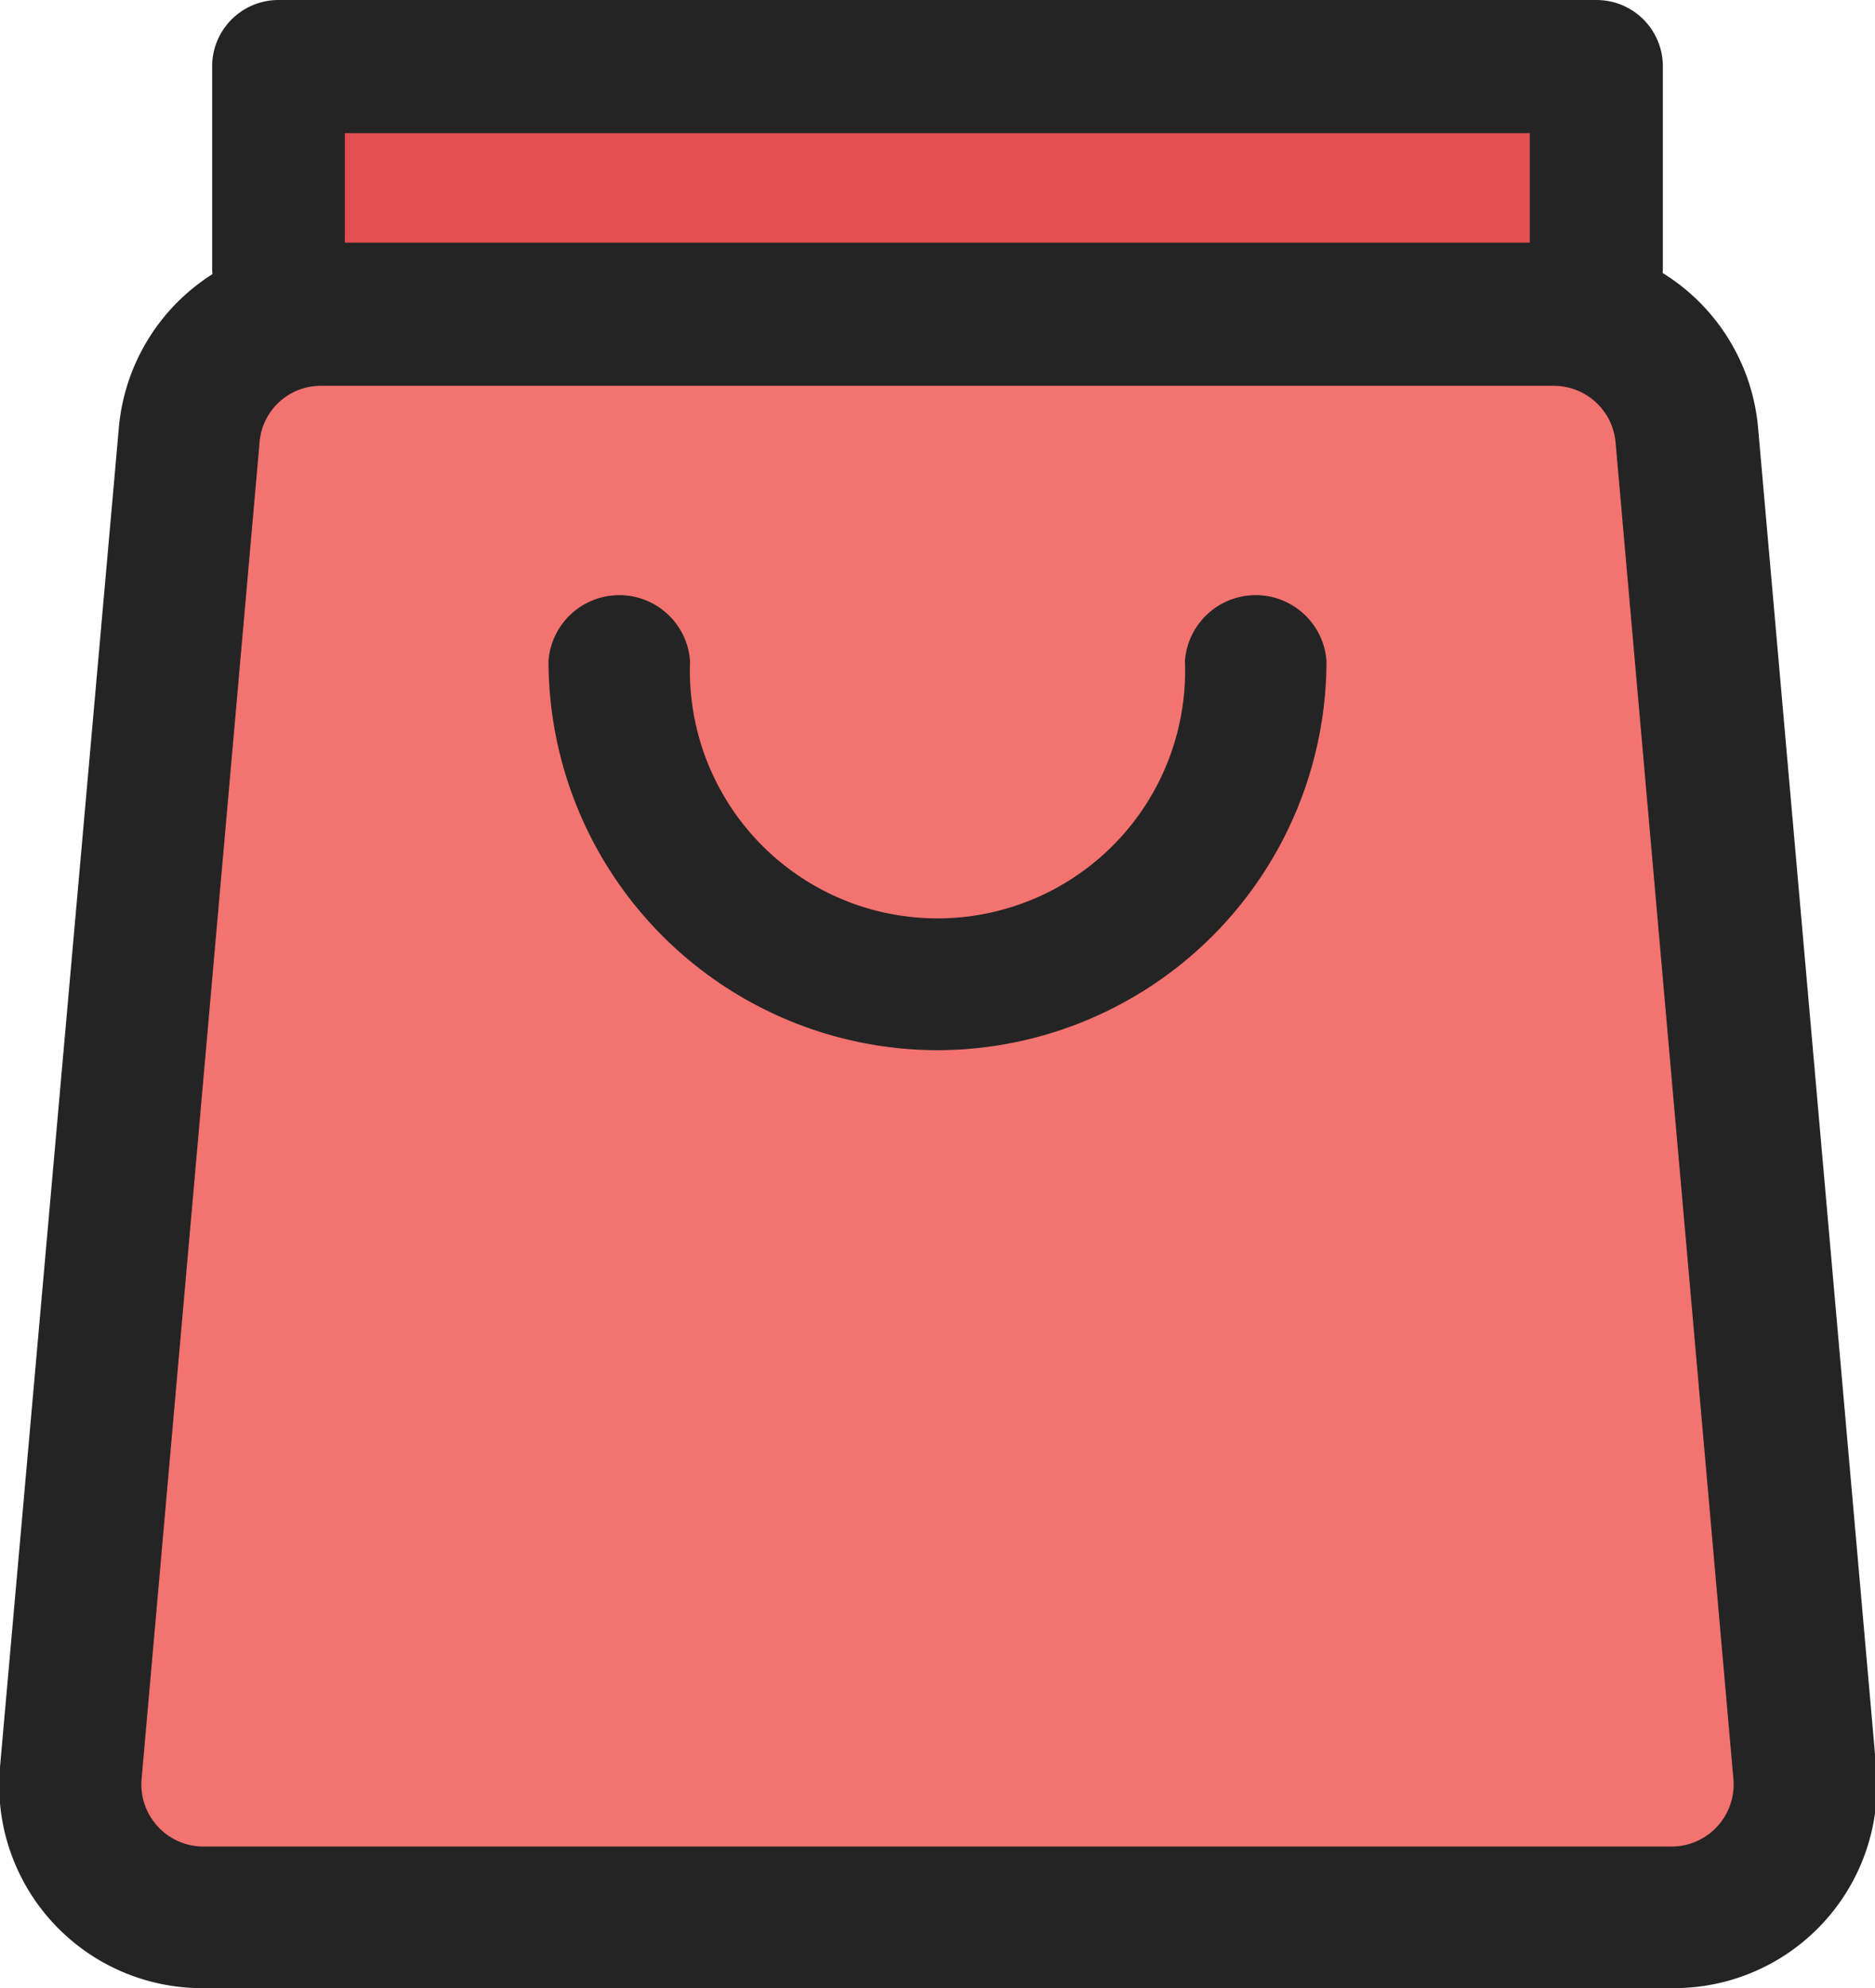
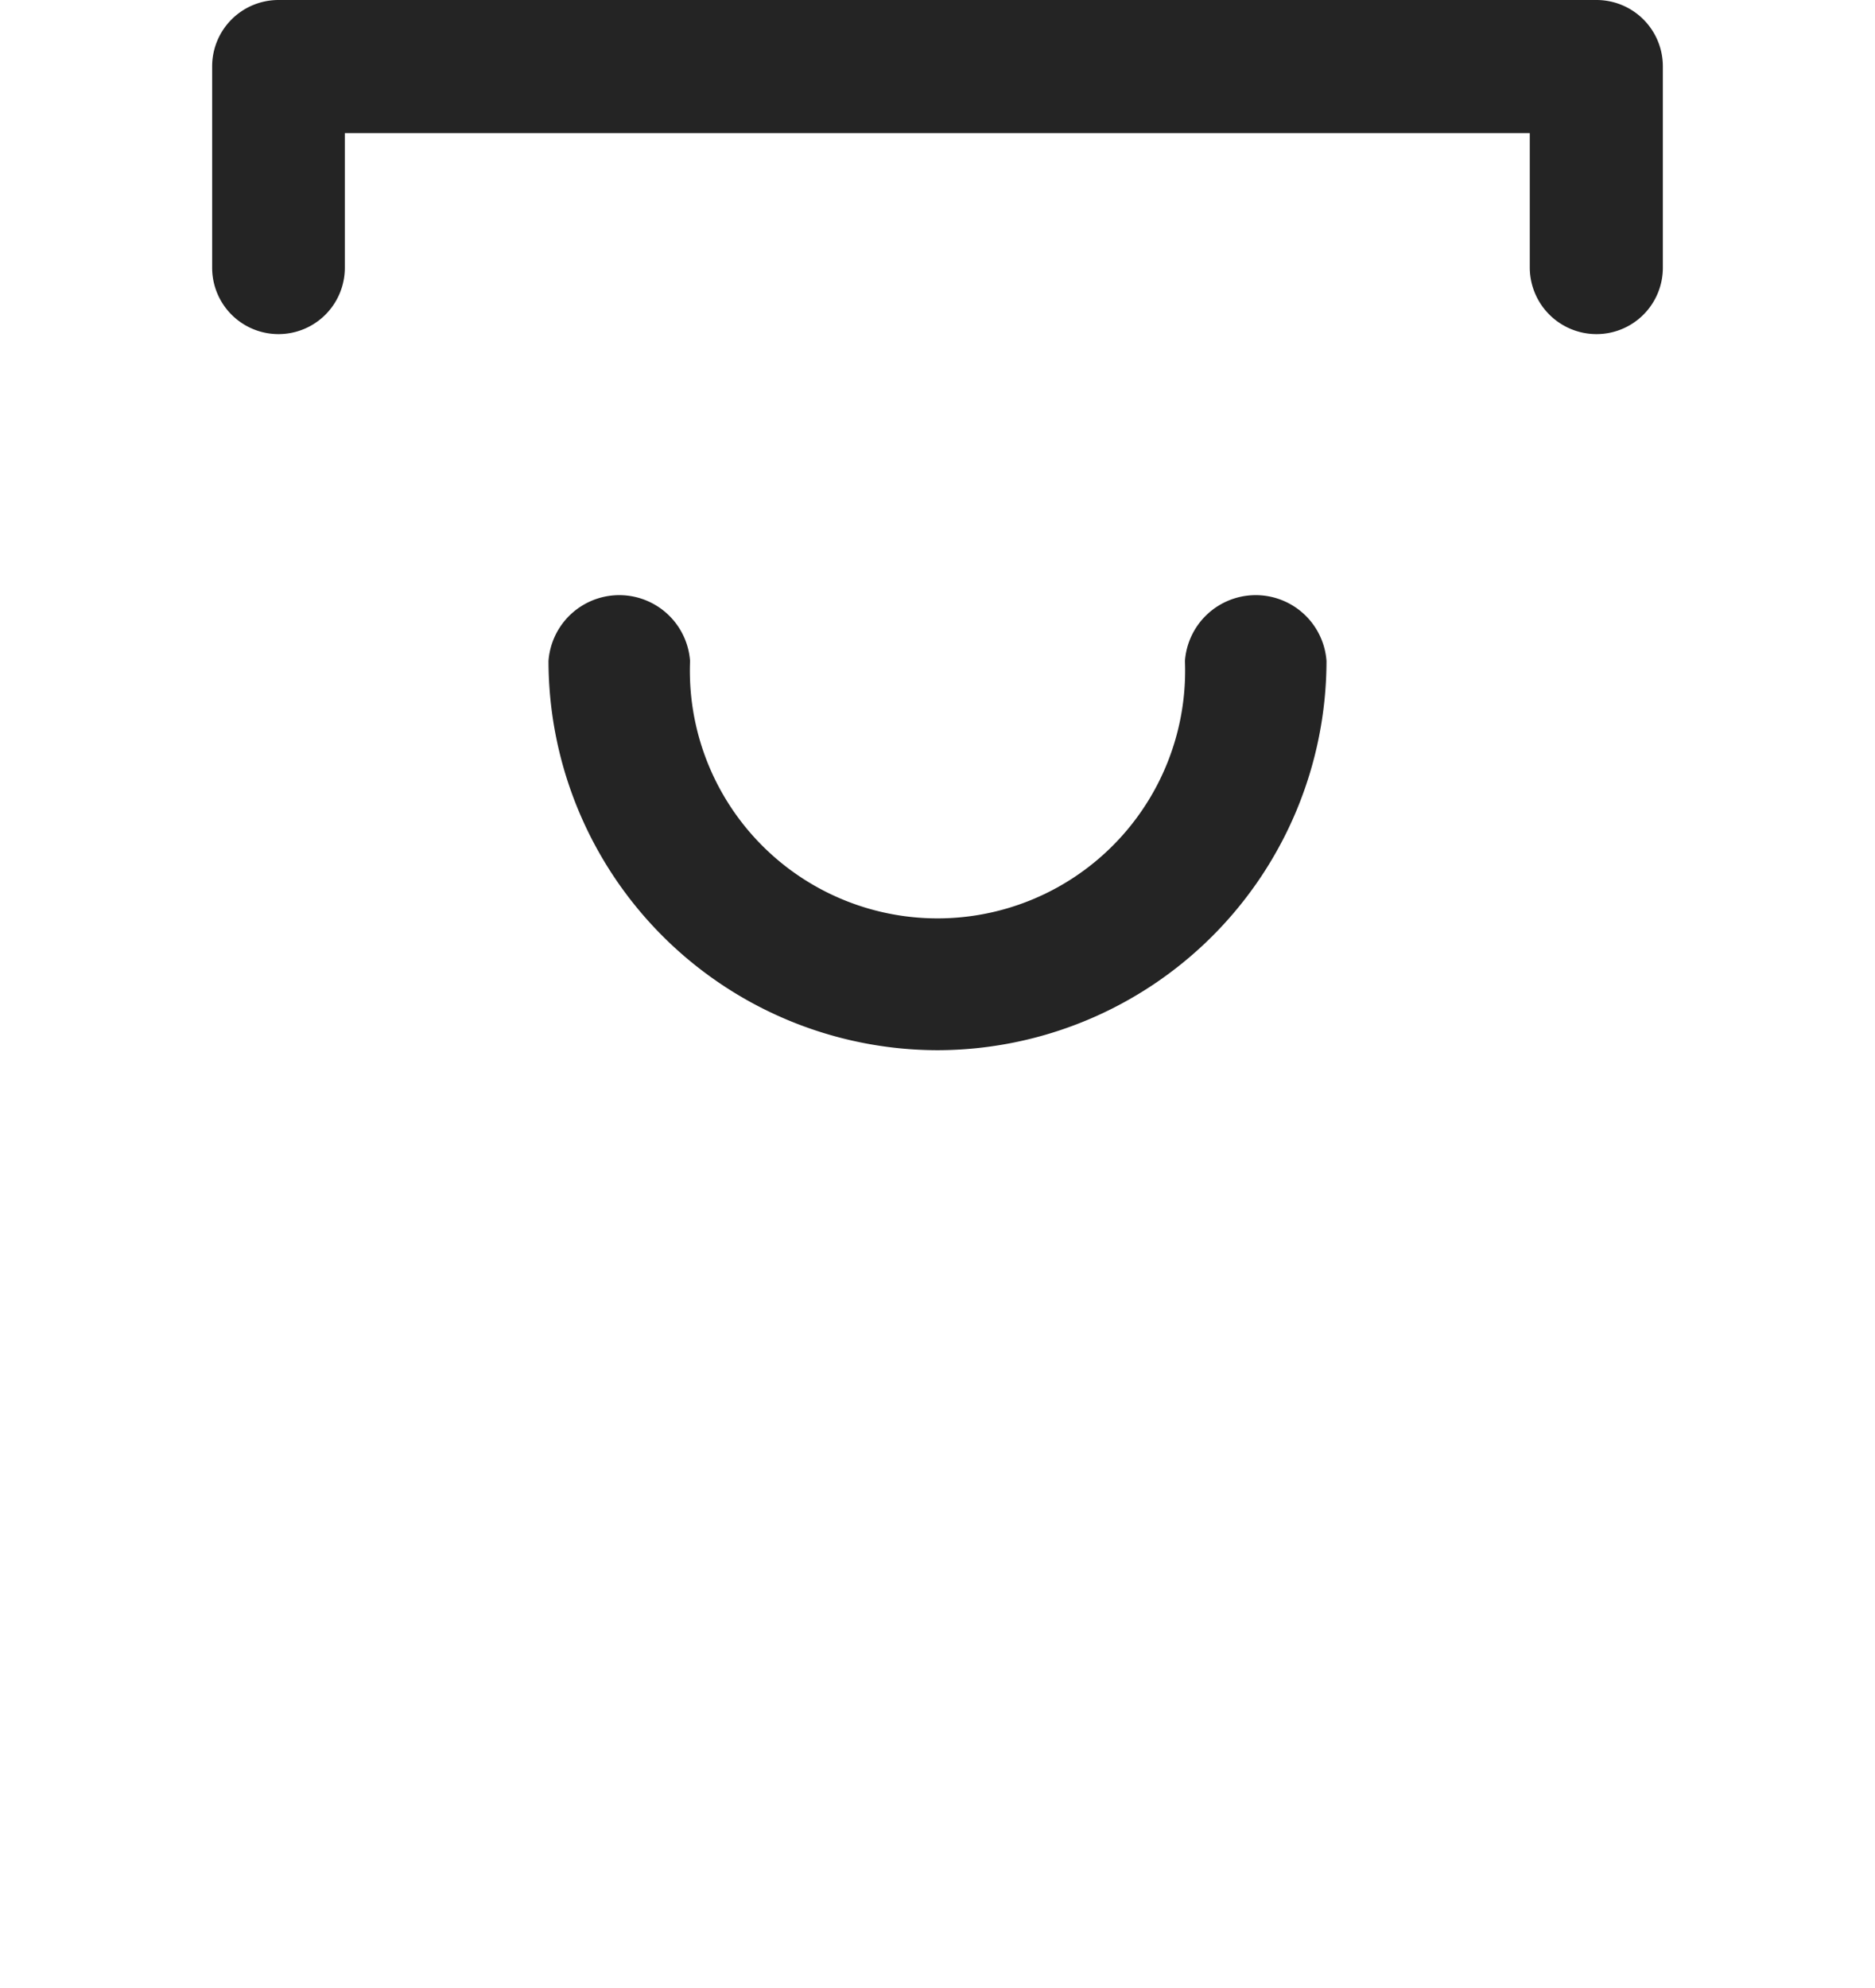
<svg xmlns="http://www.w3.org/2000/svg" viewBox="0 0 48.61 51.53">
  <defs>
    <style>.cls-1{fill:#e24f4f;}.cls-2{fill:#f37370;}.cls-3{fill:#242424;}</style>
  </defs>
  <g id="图层_2" data-name="图层 2">
    <g id="图层_1-2" data-name="图层 1">
-       <rect class="cls-1" x="7.61" y="2.8" width="33" height="5" />
-       <polygon class="cls-2" points="45.61 49.8 1.48 49.8 5.58 8.8 42.53 8.8 45.61 49.8" />
-       <path class="cls-3" d="M43.34,51.53H5.27A5.26,5.26,0,0,1,0,45.8L3.08,11.1A5.26,5.26,0,0,1,8.33,6.29h32a5.26,5.26,0,0,1,5.25,4.81l3.06,34.7a5.26,5.26,0,0,1-5.25,5.73ZM8.33,10a1.59,1.59,0,0,0-1.6,1.46L3.67,46.12a1.61,1.61,0,0,0,1.6,1.74H43.34a1.61,1.61,0,0,0,1.6-1.74l-3.06-34.7A1.61,1.61,0,0,0,40.28,10Z" />
      <path class="cls-3" d="M41.39,8.66a1.73,1.73,0,0,1-1.73-1.72V3.45H8.94V6.94a1.72,1.72,0,0,1-3.44,0V1.72A1.72,1.72,0,0,1,7.22,0H41.39a1.72,1.72,0,0,1,1.72,1.72V6.94a1.72,1.72,0,0,1-1.72,1.72ZM24.3,27.22A10.1,10.1,0,0,1,14.22,17.13a1.84,1.84,0,0,1,3.67,0,6.42,6.42,0,1,0,12.83,0,1.84,1.84,0,0,1,3.67,0A10.1,10.1,0,0,1,24.3,27.22Z" />
    </g>
  </g>
</svg>